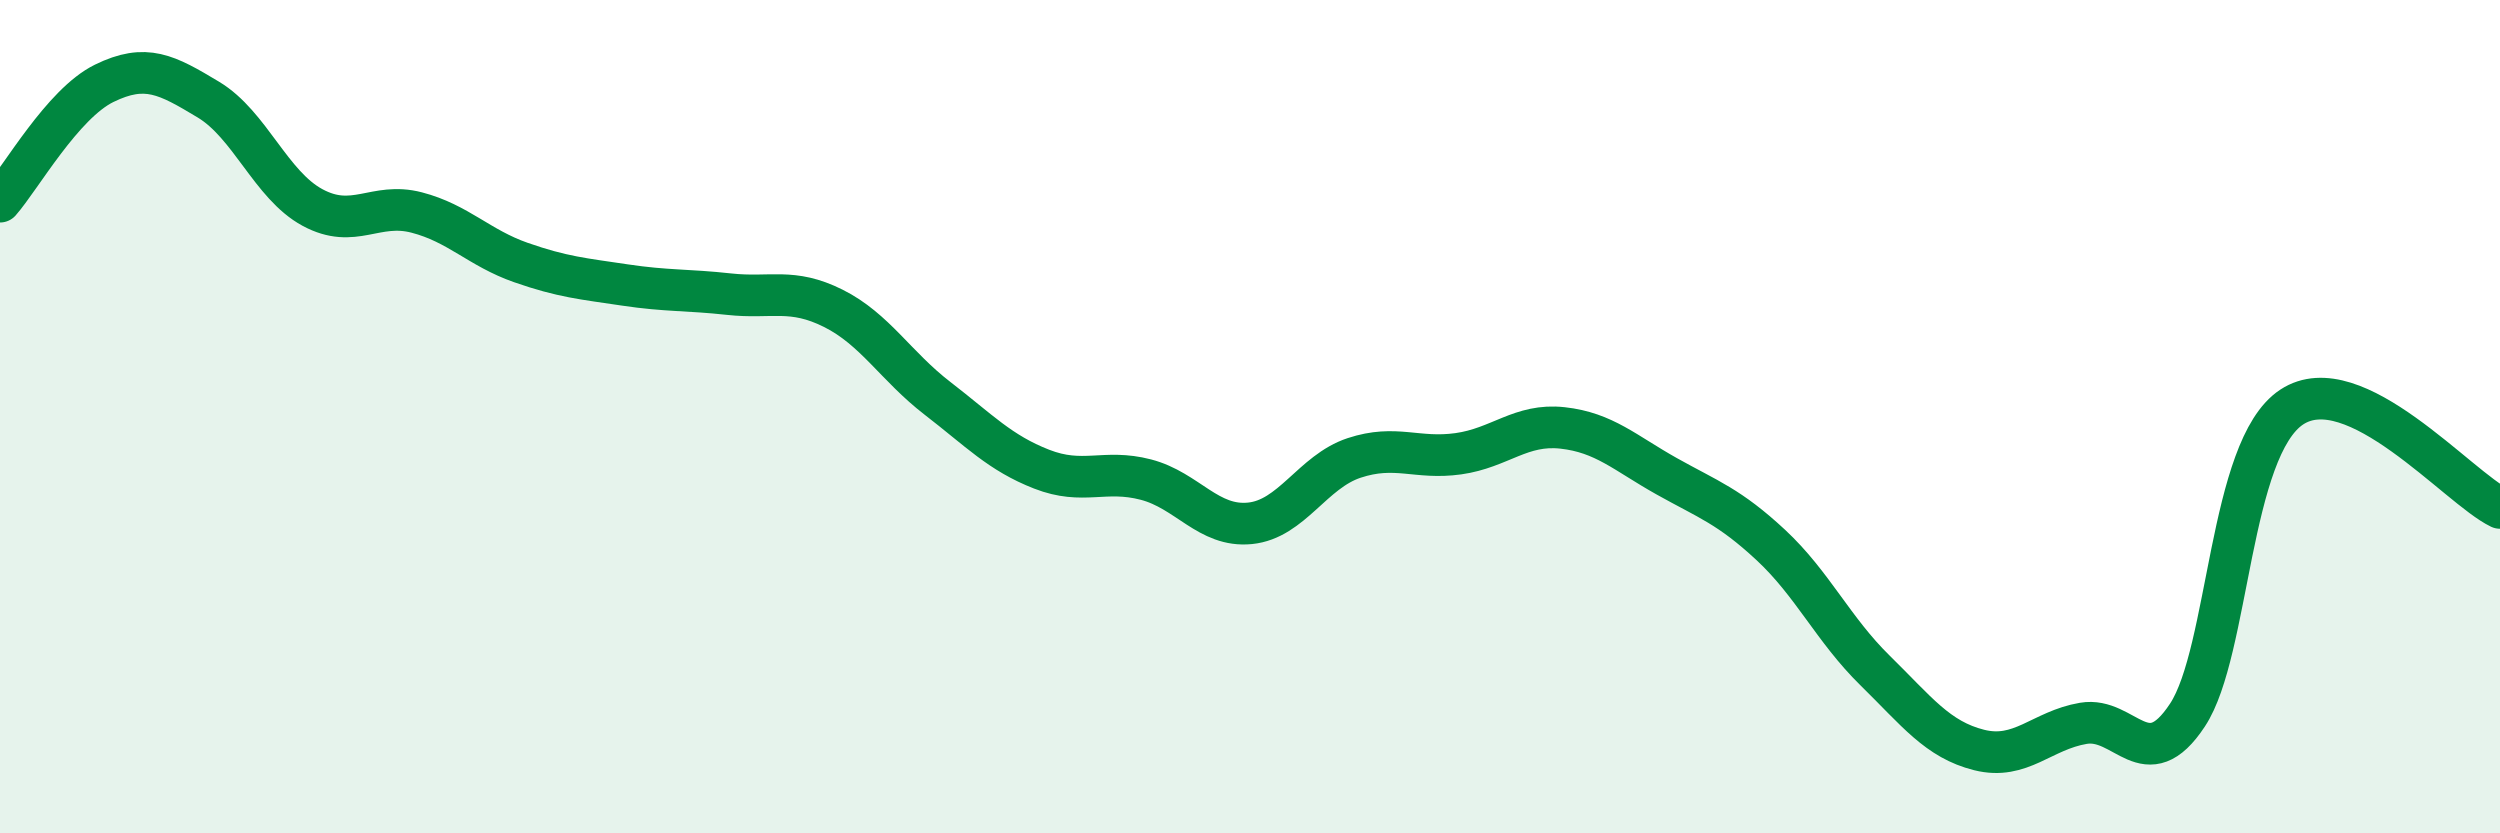
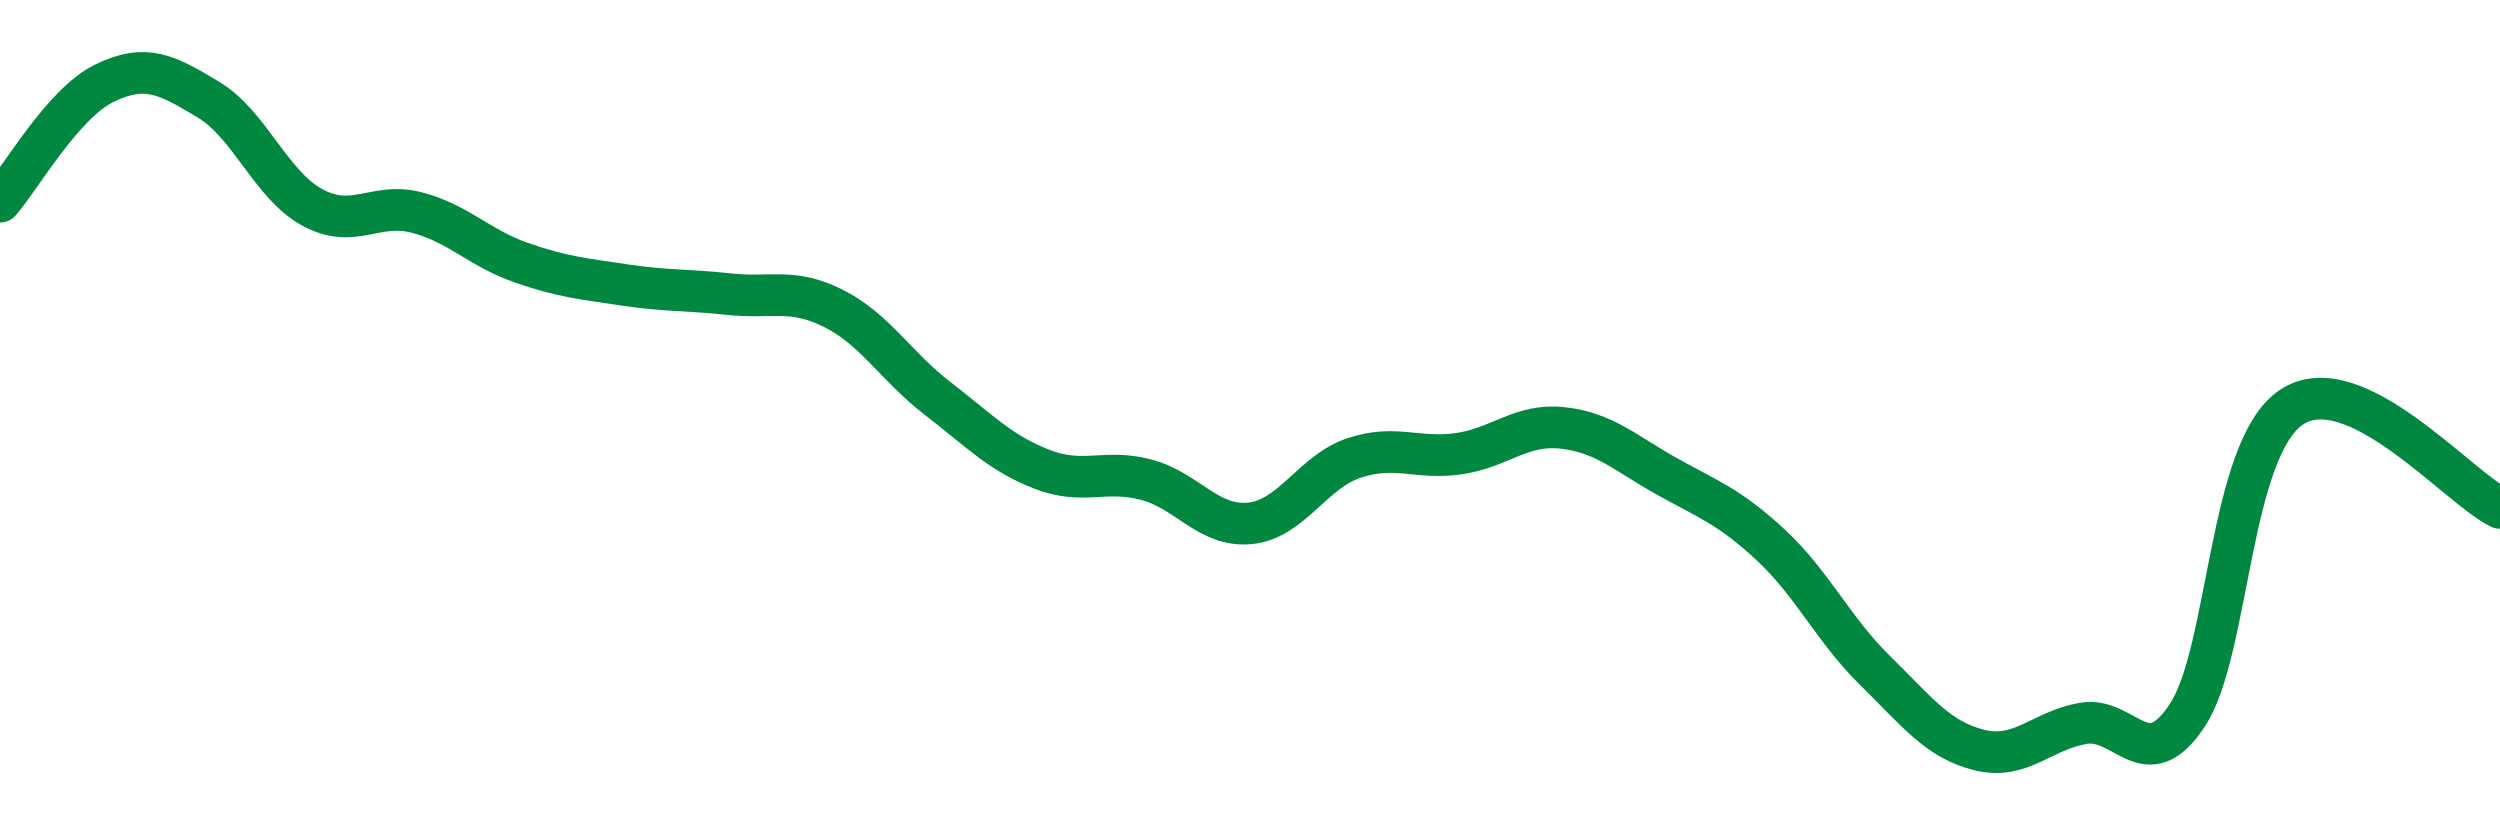
<svg xmlns="http://www.w3.org/2000/svg" width="60" height="20" viewBox="0 0 60 20">
-   <path d="M 0,4.84 C 0.5,4.27 1.5,2.49 2.5,2 C 3.5,1.51 4,1.79 5,2.39 C 6,2.99 6.5,4.44 7.5,4.98 C 8.5,5.52 9,4.84 10,5.1 C 11,5.36 11.5,5.95 12.5,6.3 C 13.5,6.65 14,6.69 15,6.84 C 16,6.99 16.5,6.95 17.5,7.06 C 18.5,7.17 19,6.9 20,7.4 C 21,7.9 21.5,8.79 22.5,9.56 C 23.5,10.33 24,10.87 25,11.26 C 26,11.65 26.5,11.25 27.5,11.51 C 28.5,11.77 29,12.66 30,12.56 C 31,12.46 31.5,11.32 32.5,10.99 C 33.5,10.66 34,11.03 35,10.89 C 36,10.75 36.5,10.16 37.5,10.27 C 38.5,10.38 39,10.87 40,11.43 C 41,11.99 41.5,12.15 42.5,13.08 C 43.5,14.01 44,15.11 45,16.09 C 46,17.07 46.5,17.75 47.5,18 C 48.5,18.25 49,17.53 50,17.36 C 51,17.19 51.5,18.68 52.5,17.16 C 53.5,15.64 53.5,10.76 55,9.77 C 56.5,8.78 59,11.71 60,12.19L60 20L0 20Z" fill="#008740" opacity="0.1" stroke-linecap="round" stroke-linejoin="round" />
  <path d="M 0,4.84 C 0.5,4.27 1.5,2.49 2.5,2 C 3.5,1.51 4,1.79 5,2.39 C 6,2.99 6.5,4.44 7.5,4.98 C 8.5,5.52 9,4.84 10,5.1 C 11,5.36 11.5,5.95 12.5,6.3 C 13.5,6.65 14,6.69 15,6.84 C 16,6.99 16.5,6.95 17.5,7.06 C 18.5,7.17 19,6.9 20,7.4 C 21,7.9 21.5,8.79 22.5,9.56 C 23.5,10.33 24,10.87 25,11.26 C 26,11.65 26.5,11.25 27.5,11.51 C 28.5,11.77 29,12.66 30,12.56 C 31,12.46 31.5,11.32 32.5,10.99 C 33.5,10.66 34,11.03 35,10.89 C 36,10.75 36.5,10.16 37.5,10.27 C 38.5,10.38 39,10.87 40,11.43 C 41,11.99 41.5,12.15 42.5,13.08 C 43.5,14.01 44,15.11 45,16.09 C 46,17.07 46.5,17.75 47.5,18 C 48.5,18.25 49,17.53 50,17.36 C 51,17.19 51.5,18.68 52.5,17.16 C 53.5,15.64 53.5,10.76 55,9.77 C 56.5,8.78 59,11.71 60,12.19" stroke="#008740" stroke-width="1" fill="none" stroke-linecap="round" stroke-linejoin="round" />
</svg>